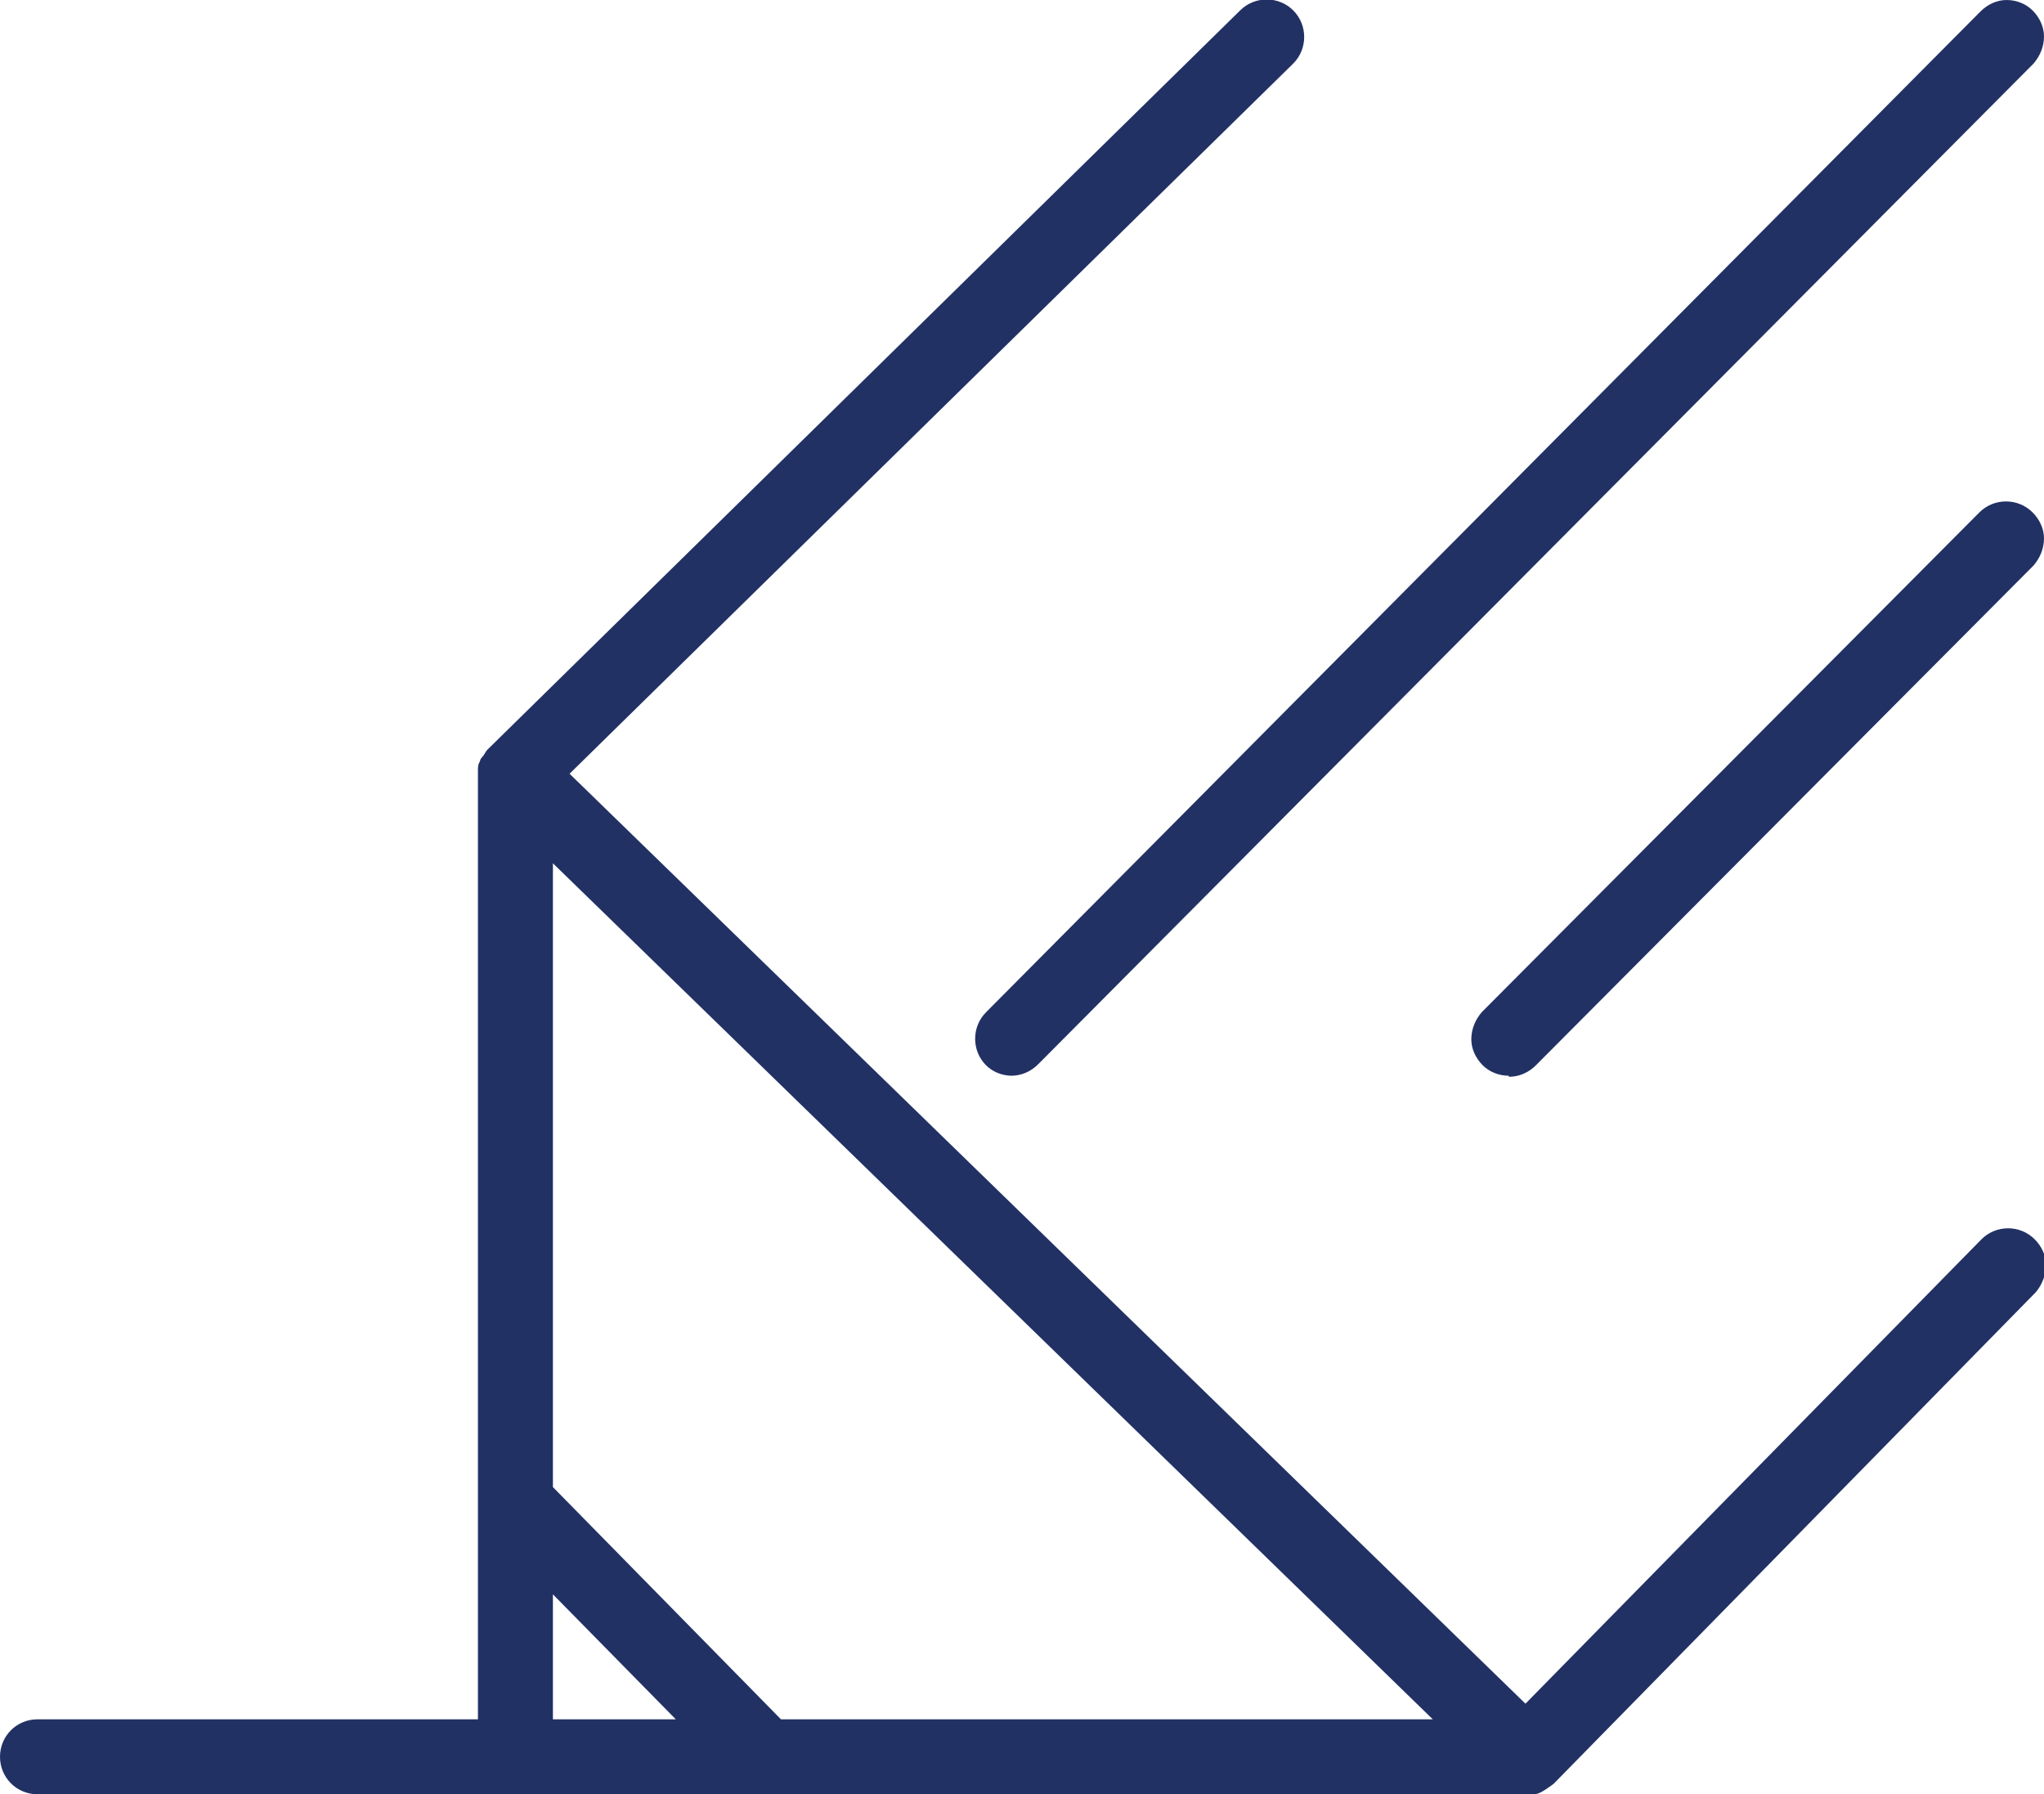
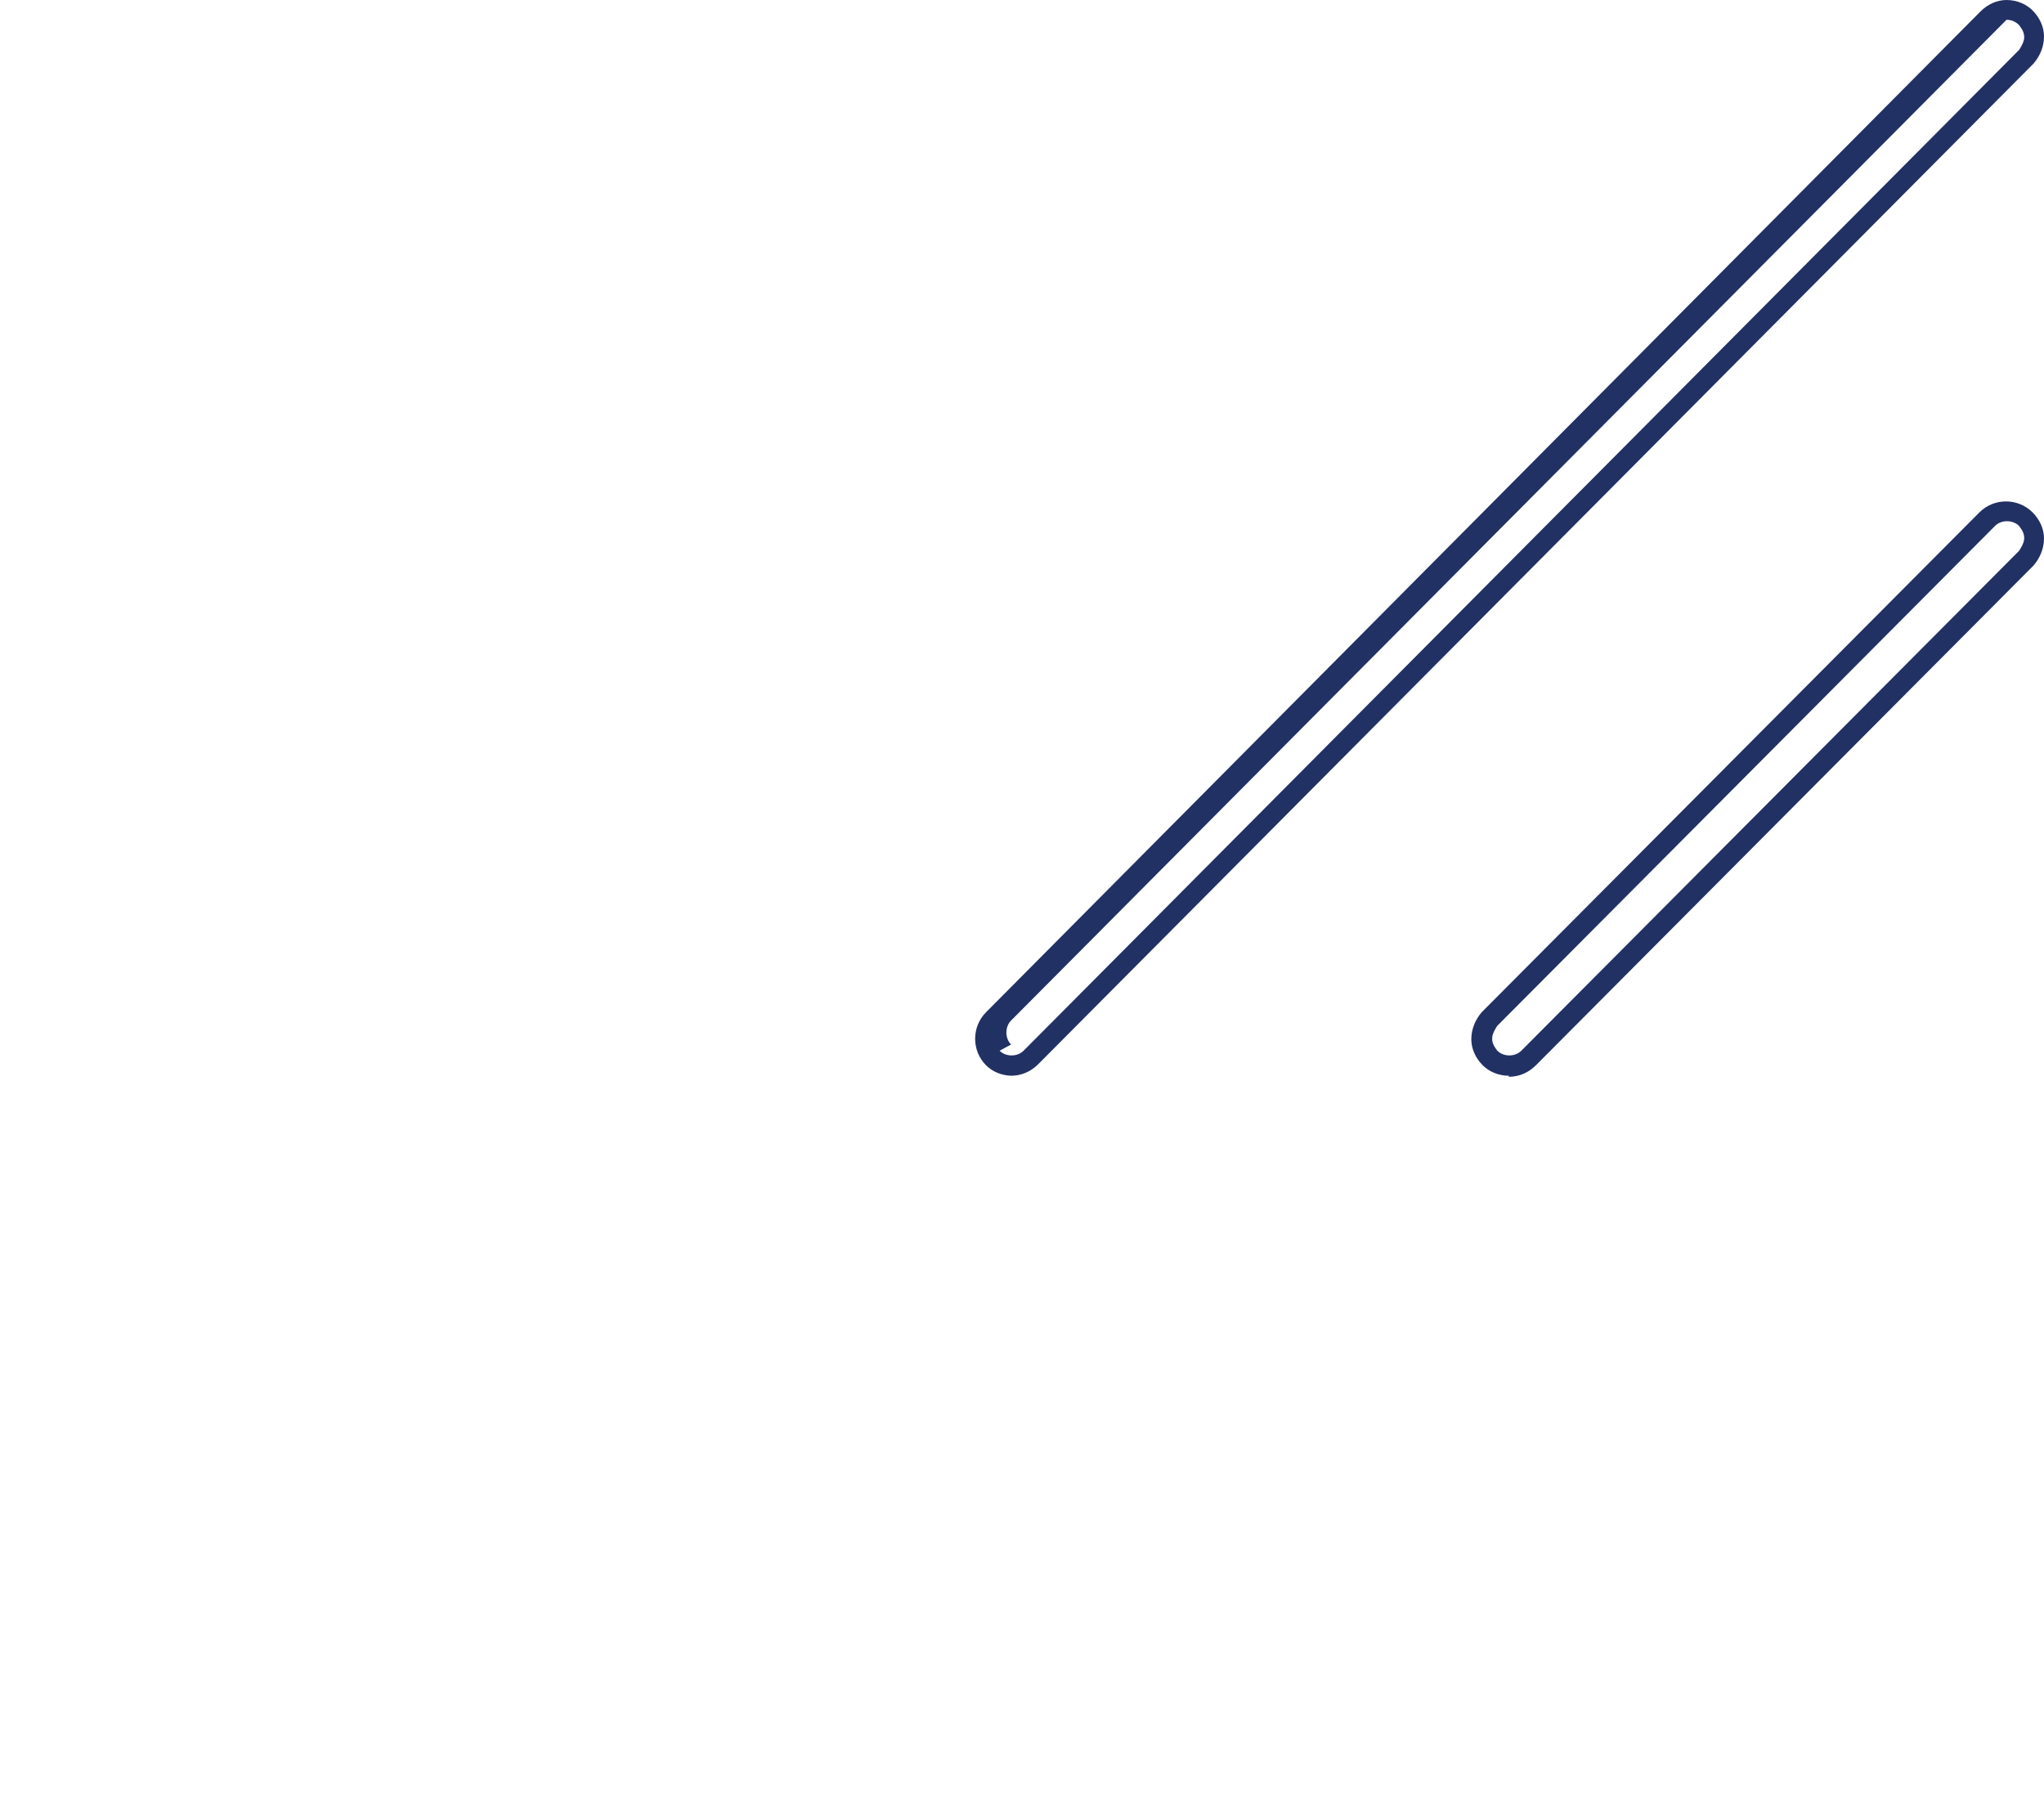
<svg xmlns="http://www.w3.org/2000/svg" id="_Слой_2" data-name="Слой_2" viewBox="0 0 19.63 17.23">
  <defs>
    <style> .cls-1 { fill: #223164; } </style>
  </defs>
  <g id="Object">
    <g>
      <g>
-         <path class="cls-1" d="M19.46,11.97c-.1-.1-.27-.1-.37,0l-4.45,4.53L5.32,7.44,12.35.55c.1-.1.11-.27,0-.37-.1-.1-.27-.1-.37,0l-7.22,7.08s0,0,0,0c0,0,0,0,0,0-.01.01-.02.03-.03.04,0,.01-.02.03-.03.04,0,.02-.01.04-.01.07,0,.01,0,.02,0,.03v9.17H.36c-.14,0-.26.12-.26.26s.12.26.26.26h14.28s.07,0,.1-.02c.03-.01.06-.03.09-.06h0s0,0,0,0h0s4.63-4.72,4.63-4.72c.1-.1.1-.27,0-.37ZM7.46,16.61l-2.25-2.29v-6.26l8.79,8.55h-6.54ZM5.21,15.07l1.52,1.54h-1.52v-1.54Z" />
-         <path class="cls-1" d="M14.64,17.23H.36c-.2,0-.36-.16-.36-.36s.16-.36.36-.36h4.23V7.44s0-.04,0-.04c0-.03,0-.06.02-.09,0-.02.02-.04.03-.05.02-.03.03-.05.04-.06,0,0,0,0,0,0h0S11.91.1,11.91.1c.14-.14.37-.14.51,0,.14.14.14.37,0,.51l-6.95,6.82,9.18,8.93,4.38-4.46c.14-.14.37-.14.51,0h0c.07.07.11.16.11.25s-.04.19-.1.26l-4.63,4.72s-.08.06-.12.08c-.04.02-.09.03-.14.03ZM.36,16.71c-.09,0-.16.07-.16.16s.07.16.16.16h14.28s.04,0,.06-.01c.02,0,.04-.02.05-.04l4.63-4.72s.05-.07.05-.12c0-.04-.02-.08-.05-.12h0c-.06-.06-.17-.06-.23,0l-4.45,4.53s-.1.04-.14,0L5.25,7.51s-.03-.04-.03-.07.01-.05.03-.07L12.28.48s.05-.07.05-.12-.02-.08-.05-.12c-.06-.06-.17-.07-.23,0l-7.21,7.07s0,0,0,0c0,0,0,0,0,0,0,0-.01.02-.01.03l-.02.03s0,.02,0,.03c0,0,0,.03,0,.04v9.16c0,.05-.04.1-.1.1H.36ZM14,16.71h-6.54s-.05-.01-.07-.03l-2.25-2.29s-.03-.04-.03-.07v-6.26s.02-.08.06-.09c.04-.02.08,0,.11.02l8.79,8.55s.04.07.02.11c-.02.04-.05.06-.09.06ZM7.5,16.51h6.26L5.31,8.29v5.99l2.19,2.23ZM6.72,16.71h-1.52c-.05,0-.1-.04-.1-.1v-1.54s.02-.08.06-.09c.04-.02.08,0,.11.02l1.52,1.54s.04.07.02.11c-.02.04-.05.06-.09.06ZM5.31,16.51h1.18l-1.18-1.2v1.2Z" />
+         </g>
+       <g>
+         <path class="cls-1" d="M9.72,10.33c-.1,0-.19-.04-.25-.1h0c-.14-.14-.14-.37,0-.51L19.02.11c.07-.07.16-.11.25-.11h0c.1,0,.19.04.25.1.07.07.11.16.11.25,0,.1-.04.19-.1.26l-9.56,9.61c-.07.07-.16.11-.26.11ZM9.6,10.09c.06.06.17.06.23,0L19.39.48s.05-.07.05-.12-.02-.08-.05-.12c-.03-.03-.07-.05-.12-.05h0l-9.56,9.61c-.06.06-.06.17,0,.23h0Z" />
      </g>
      <g>
-         <path class="cls-1" d="M9.53,10.16c.05.05.12.08.18.08s.13-.03.19-.08L19.46.55c.1-.1.1-.27,0-.37-.1-.1-.27-.1-.37,0l-9.56,9.61c-.1.1-.1.27,0,.37Z" />
-         <path class="cls-1" d="M9.72,10.33c-.1,0-.19-.04-.25-.1h0c-.14-.14-.14-.37,0-.51L19.02.11c.07-.07.16-.11.25-.11h0c.1,0,.19.04.25.1.07.07.11.16.11.25,0,.1-.04.19-.1.26l-9.56,9.61c-.07.07-.16.11-.26.11ZM9.6,10.09c.06.06.17.06.23,0L19.39.48s.05-.07.05-.12-.02-.08-.05-.12c-.03-.03-.07-.05-.12-.05h0s-.08.02-.12.05l-9.56,9.61c-.06.06-.06.17,0,.23h0Z" />
-       </g>
-       <g>
-         <path class="cls-1" d="M19.09,4.98l-4.78,4.8c-.1.1-.1.27,0,.37.05.05.12.08.18.08s.13-.03.19-.08l4.78-4.8c.1-.1.1-.27,0-.37-.1-.1-.27-.1-.37,0Z" />
        <path class="cls-1" d="M14.49,10.33c-.1,0-.19-.04-.25-.1-.07-.07-.11-.16-.11-.25,0-.1.04-.19.1-.26l4.78-4.8h0c.14-.14.37-.14.51,0,.07.07.11.16.11.25,0,.1-.04.19-.1.26l-4.78,4.8c-.07.07-.16.11-.26.11ZM19.16,5.05l-4.78,4.8s-.05.07-.05.12.02.08.05.12c.06.06.17.06.23,0l4.78-4.8s.05-.07.05-.12-.02-.08-.05-.12c-.06-.06-.17-.06-.23,0h0Z" />
      </g>
    </g>
  </g>
</svg>